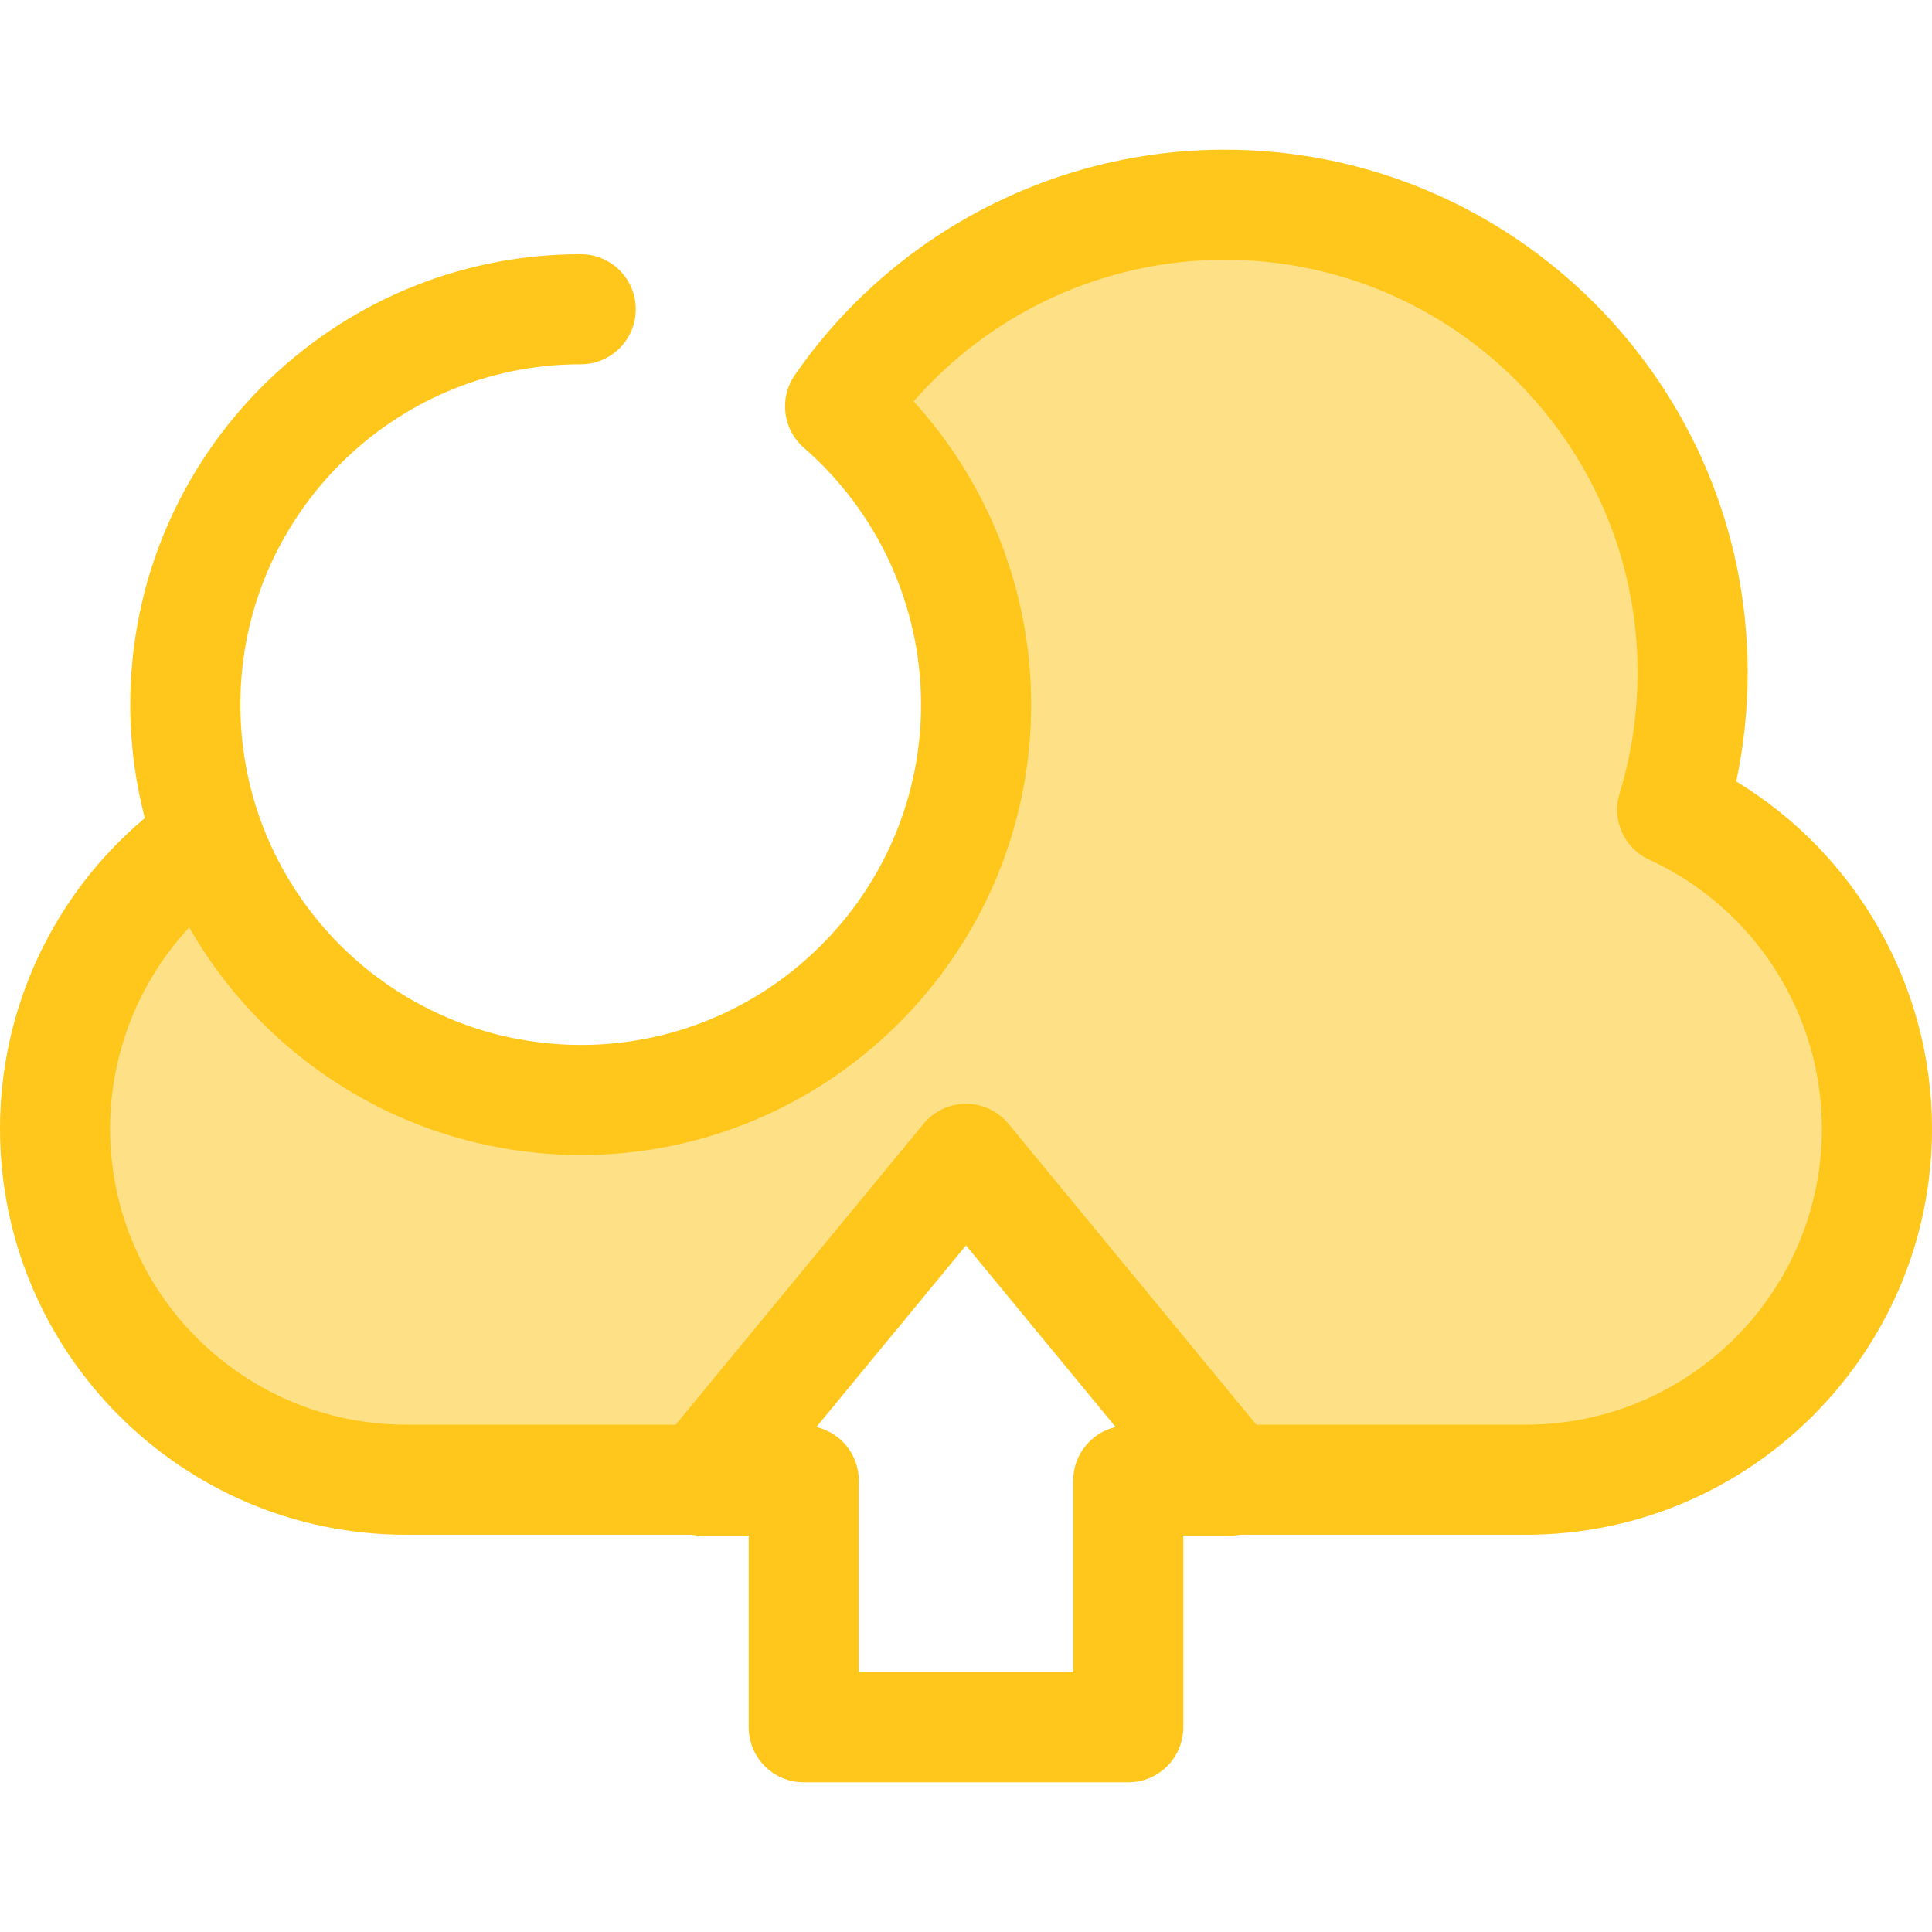
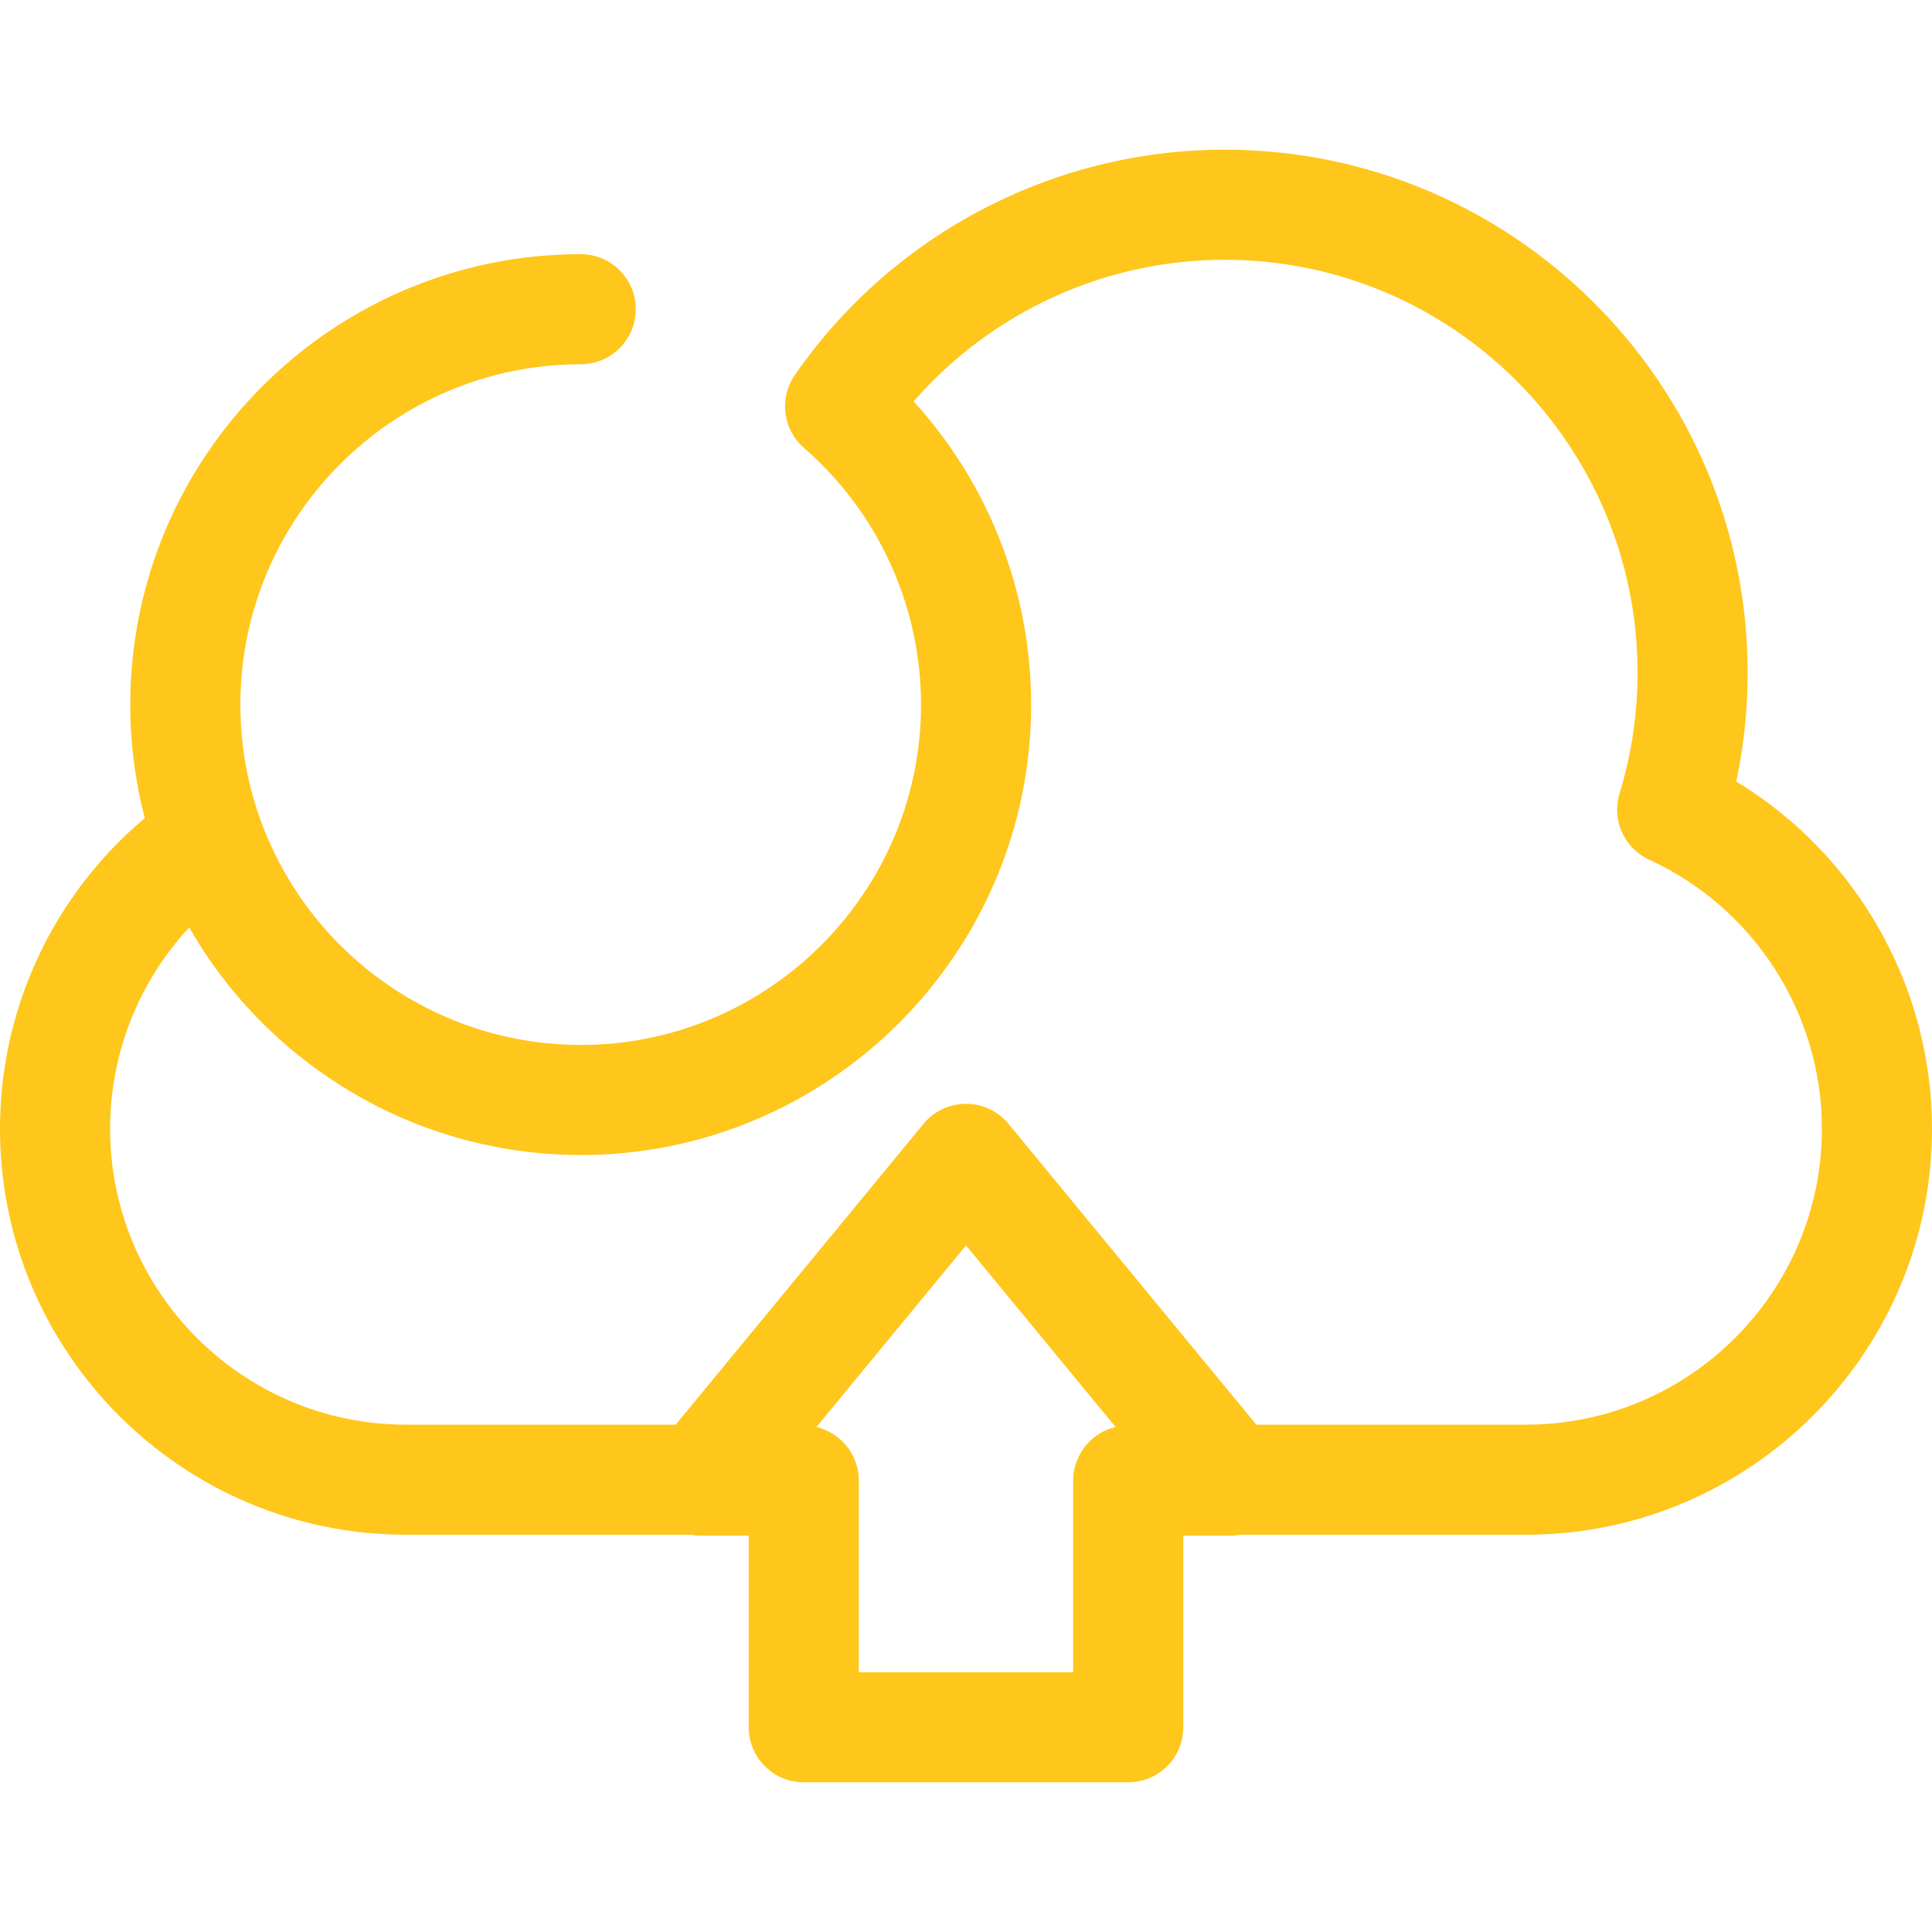
<svg xmlns="http://www.w3.org/2000/svg" height="800px" width="800px" version="1.1" id="Layer_1" viewBox="0 0 512.001 512.001" xml:space="preserve">
-   <path style="fill:#FEE187;" d="M443.143,214.572c3.514-11.487,5.418-23.68,5.418-36.318c0-68.481-55.515-123.996-123.997-123.996  c-42.254,0-79.547,21.151-101.93,53.427c22.071,19.209,36.041,47.488,36.041,79.045c0,57.869-46.913,104.782-104.782,104.782  c-45.403,0-84.051-28.884-98.6-69.275c-24.564,16.74-40.705,44.922-40.705,76.889l0,0c0,51.368,41.643,93.01,93.01,93.01h78.352  l70.052-85.033l70.052,85.033h78.352c51.368,0,93.01-41.643,93.01-93.01l0,0C497.413,261.588,475.162,229.267,443.143,214.572z" />
  <path style="fill:#FFC61B;" d="M460.126,207.099c2.006-9.457,3.02-19.116,3.02-28.846c0-76.415-62.169-138.583-138.584-138.583  c-45.406,0-87.993,22.319-113.916,59.703c-4.239,6.112-3.2,14.434,2.41,19.316c19.721,17.164,31.031,41.965,31.031,68.042  c0,48.18-37.973,87.658-85.561,90.078c-1.535,0.077-3.081,0.118-4.634,0.118c-1.389,0-2.766-0.042-4.14-0.105  c-0.492-0.023-0.982-0.057-1.472-0.088c-0.858-0.053-1.712-0.118-2.564-0.195c-0.611-0.057-1.224-0.112-1.832-0.181  c-0.672-0.074-1.341-0.166-2.009-0.255c-2.862-0.387-5.692-0.899-8.478-1.552c-0.158-0.036-0.315-0.071-0.473-0.109  c-9.903-2.381-19.262-6.414-27.712-11.839c-0.179-0.115-0.36-0.229-0.538-0.346c-0.756-0.492-1.501-0.998-2.241-1.513  c-0.372-0.258-0.74-0.522-1.106-0.788c-0.618-0.443-1.236-0.888-1.842-1.346c-0.963-0.729-1.915-1.472-2.847-2.238  c-0.152-0.124-0.298-0.257-0.449-0.382c-0.915-0.764-1.818-1.542-2.701-2.341c-0.182-0.165-0.362-0.334-0.543-0.499  c-0.903-0.829-1.791-1.672-2.661-2.537c-0.079-0.077-0.158-0.155-0.235-0.233c-8.11-8.135-14.683-17.805-19.234-28.533  c-0.01-0.023-0.02-0.047-0.029-0.07c-4.563-10.78-7.088-22.623-7.088-35.045c0-49.734,40.461-90.195,90.195-90.195  c8.056,0,14.587-6.531,14.587-14.587s-6.531-14.587-14.587-14.587c-65.82,0-119.369,53.548-119.369,119.369  c0,10.384,1.339,20.461,3.844,30.072C14.17,237.149,0,267.187,0,299.126c0,59.329,48.268,107.597,107.597,107.597h75.655  c0.818,0.143,1.65,0.239,2.5,0.239h12.667v50.781c0,8.056,6.531,14.587,14.587,14.587h85.988c8.056,0,14.587-6.531,14.587-14.587  v-50.781h12.667c0.849,0,1.68-0.096,2.5-0.239h75.655c59.329,0,107.597-48.268,107.597-107.597  C512,261.35,491.99,226.437,460.126,207.099z M284.408,392.376v50.781h-56.815v-50.781c0-6.905-4.799-12.689-11.242-14.202  l39.65-48.129l39.65,48.129C289.206,379.685,284.408,385.47,284.408,392.376z M404.403,377.55h-71.468l-65.676-79.72  c-2.772-3.364-6.901-5.313-11.258-5.313c-4.357,0-8.487,1.949-11.258,5.313l-65.676,79.72h-71.468  c-43.243,0-78.424-35.181-78.424-78.424c0-20.002,7.627-38.988,20.97-53.35c6.207,10.879,14.05,20.591,23.125,28.891  c0.251,0.23,0.5,0.46,0.754,0.689c1.233,1.109,2.48,2.198,3.755,3.254c0.413,0.343,0.84,0.67,1.257,1.008  c0.801,0.645,1.606,1.281,2.423,1.905c0.697,0.534,1.4,1.062,2.111,1.58c0.442,0.322,0.89,0.635,1.336,0.951  c1.729,1.228,3.488,2.413,5.282,3.55c0.064,0.041,0.128,0.083,0.193,0.124c10.845,6.844,22.858,11.986,35.674,15.061  c0.181,0.044,0.363,0.083,0.546,0.125c1.956,0.459,3.931,0.869,5.924,1.231c0.632,0.115,1.262,0.233,1.895,0.34  c0.877,0.144,1.758,0.28,2.64,0.406c1.1,0.158,2.206,0.295,3.314,0.422c0.702,0.079,1.403,0.162,2.108,0.229  c1.494,0.144,2.995,0.255,4.5,0.343c0.513,0.031,1.028,0.055,1.545,0.079c1.783,0.08,3.569,0.136,5.367,0.136  c6.17,0,12.234-0.471,18.155-1.378c57.236-8.77,101.216-58.342,101.216-117.992c0-0.009-0.001-0.018-0.001-0.026  c-0.007-29.868-11.214-58.464-31.14-80.334c20.671-23.689,50.685-37.526,82.442-37.526c60.328,0,109.41,49.081,109.41,109.409  c0,10.901-1.609,21.685-4.779,32.052c-2.137,6.987,1.224,14.478,7.865,17.525c27.803,12.761,45.768,40.747,45.768,71.298  C482.826,342.369,447.646,377.55,404.403,377.55z" />
</svg>